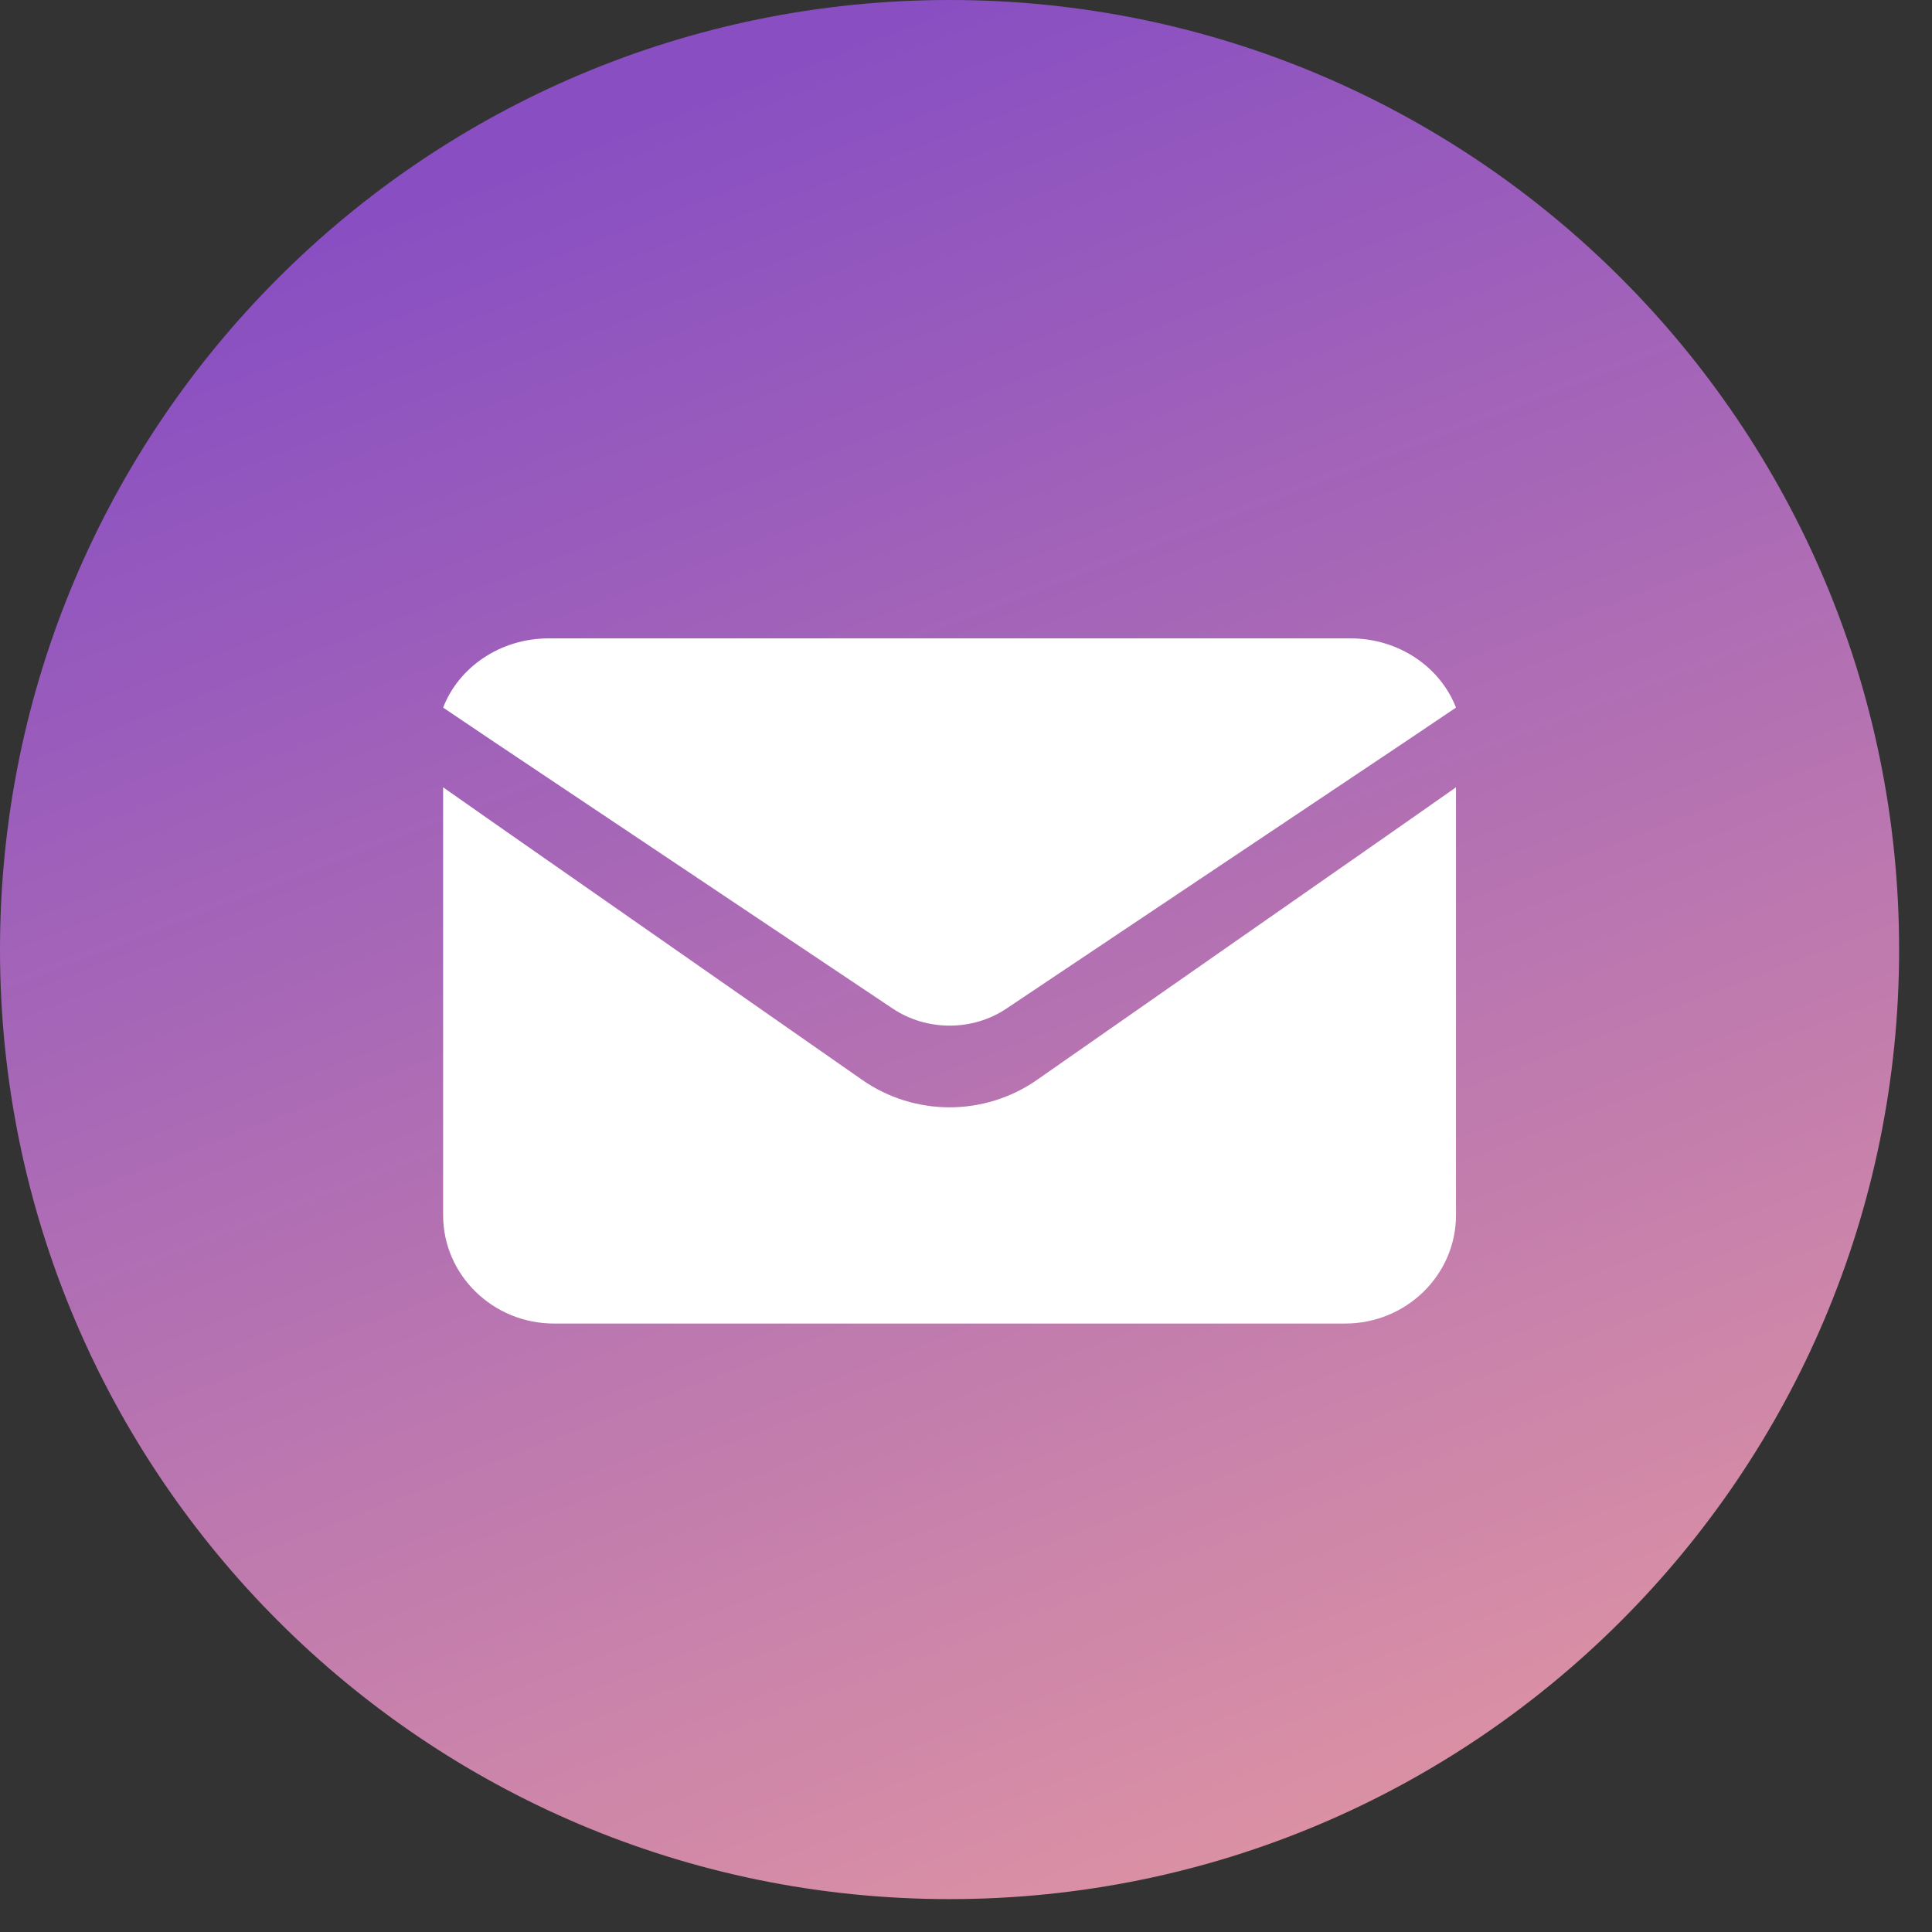
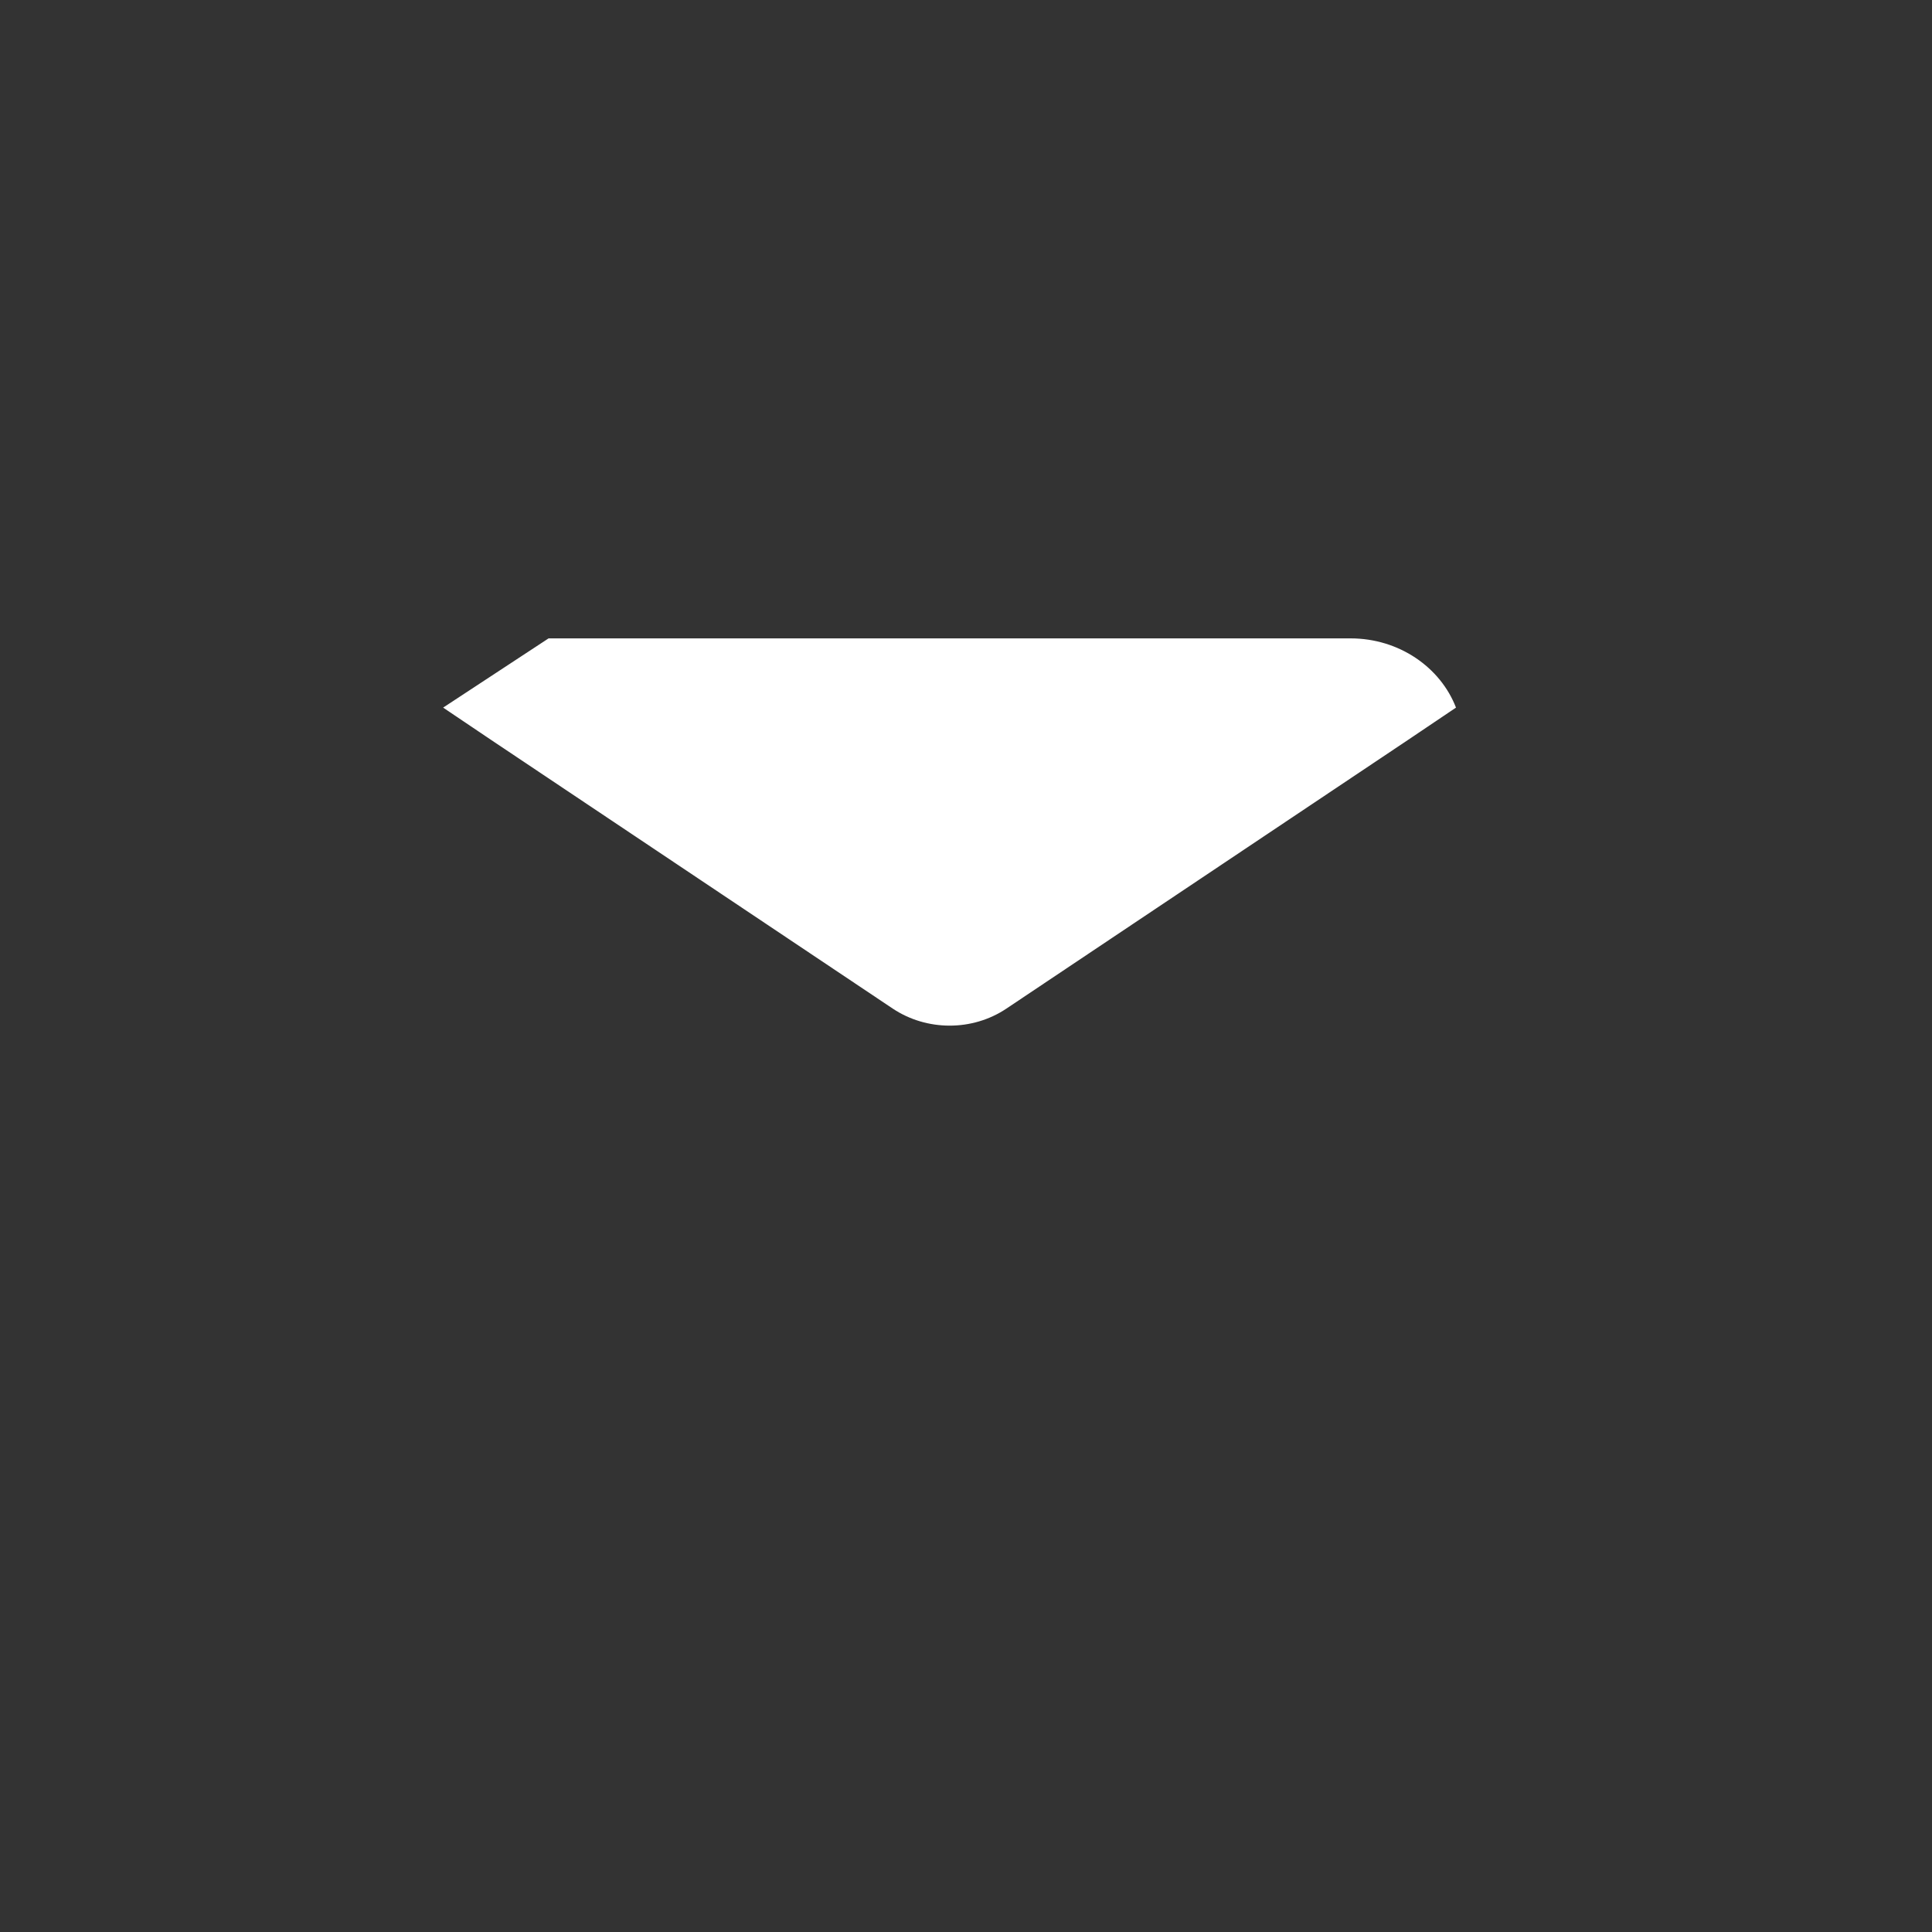
<svg xmlns="http://www.w3.org/2000/svg" width="47" height="47" viewBox="0 0 47 47" fill="none">
  <rect x="0" y="0" width="47" height="47" fill="#333333" stroke="none" />
  <g clip-path="url(#clip0_5492_5)">
-     <path d="M46.2 23.1C46.2 10.342 35.858 0 23.1 0C10.342 0 0 10.342 0 23.1C0 35.858 10.342 46.2 23.1 46.2C35.858 46.2 46.2 35.858 46.2 23.1Z" fill="url(#paint0_linear_5492_5)" />
-     <path d="M10.78 17.214L11.953 18.004L21.722 24.539C22.547 25.086 23.653 25.09 24.479 24.539L34.247 18.004L35.42 17.214C35.041 16.232 34.033 15.53 32.855 15.53H13.345C12.168 15.53 11.159 16.232 10.78 17.214Z" fill="white" />
-     <path d="M25.226 26.271C24.592 26.714 23.844 26.938 23.1 26.938C22.357 26.938 21.609 26.714 20.975 26.271L12.1 20.078L10.78 19.153V29.562C10.78 31.015 11.99 32.198 13.477 32.198H32.723C34.21 32.198 35.42 31.015 35.42 29.562V19.153L34.1 20.078L25.226 26.271Z" fill="white" />
+     <path d="M10.78 17.214L11.953 18.004L21.722 24.539C22.547 25.086 23.653 25.09 24.479 24.539L34.247 18.004L35.42 17.214C35.041 16.232 34.033 15.53 32.855 15.53H13.345Z" fill="white" />
  </g>
  <defs>
    <linearGradient id="paint0_linear_5492_5" x1="23.1" y1="-6.07967e-07" x2="43.5" y2="53" gradientUnits="userSpaceOnUse">
      <stop stop-color="#894FC2" />
      <stop offset="1" stop-color="#F1A29C" />
    </linearGradient>
    <clipPath id="clip0_5492_5">
      <rect width="47" height="47" fill="white" />
    </clipPath>
  </defs>
</svg>